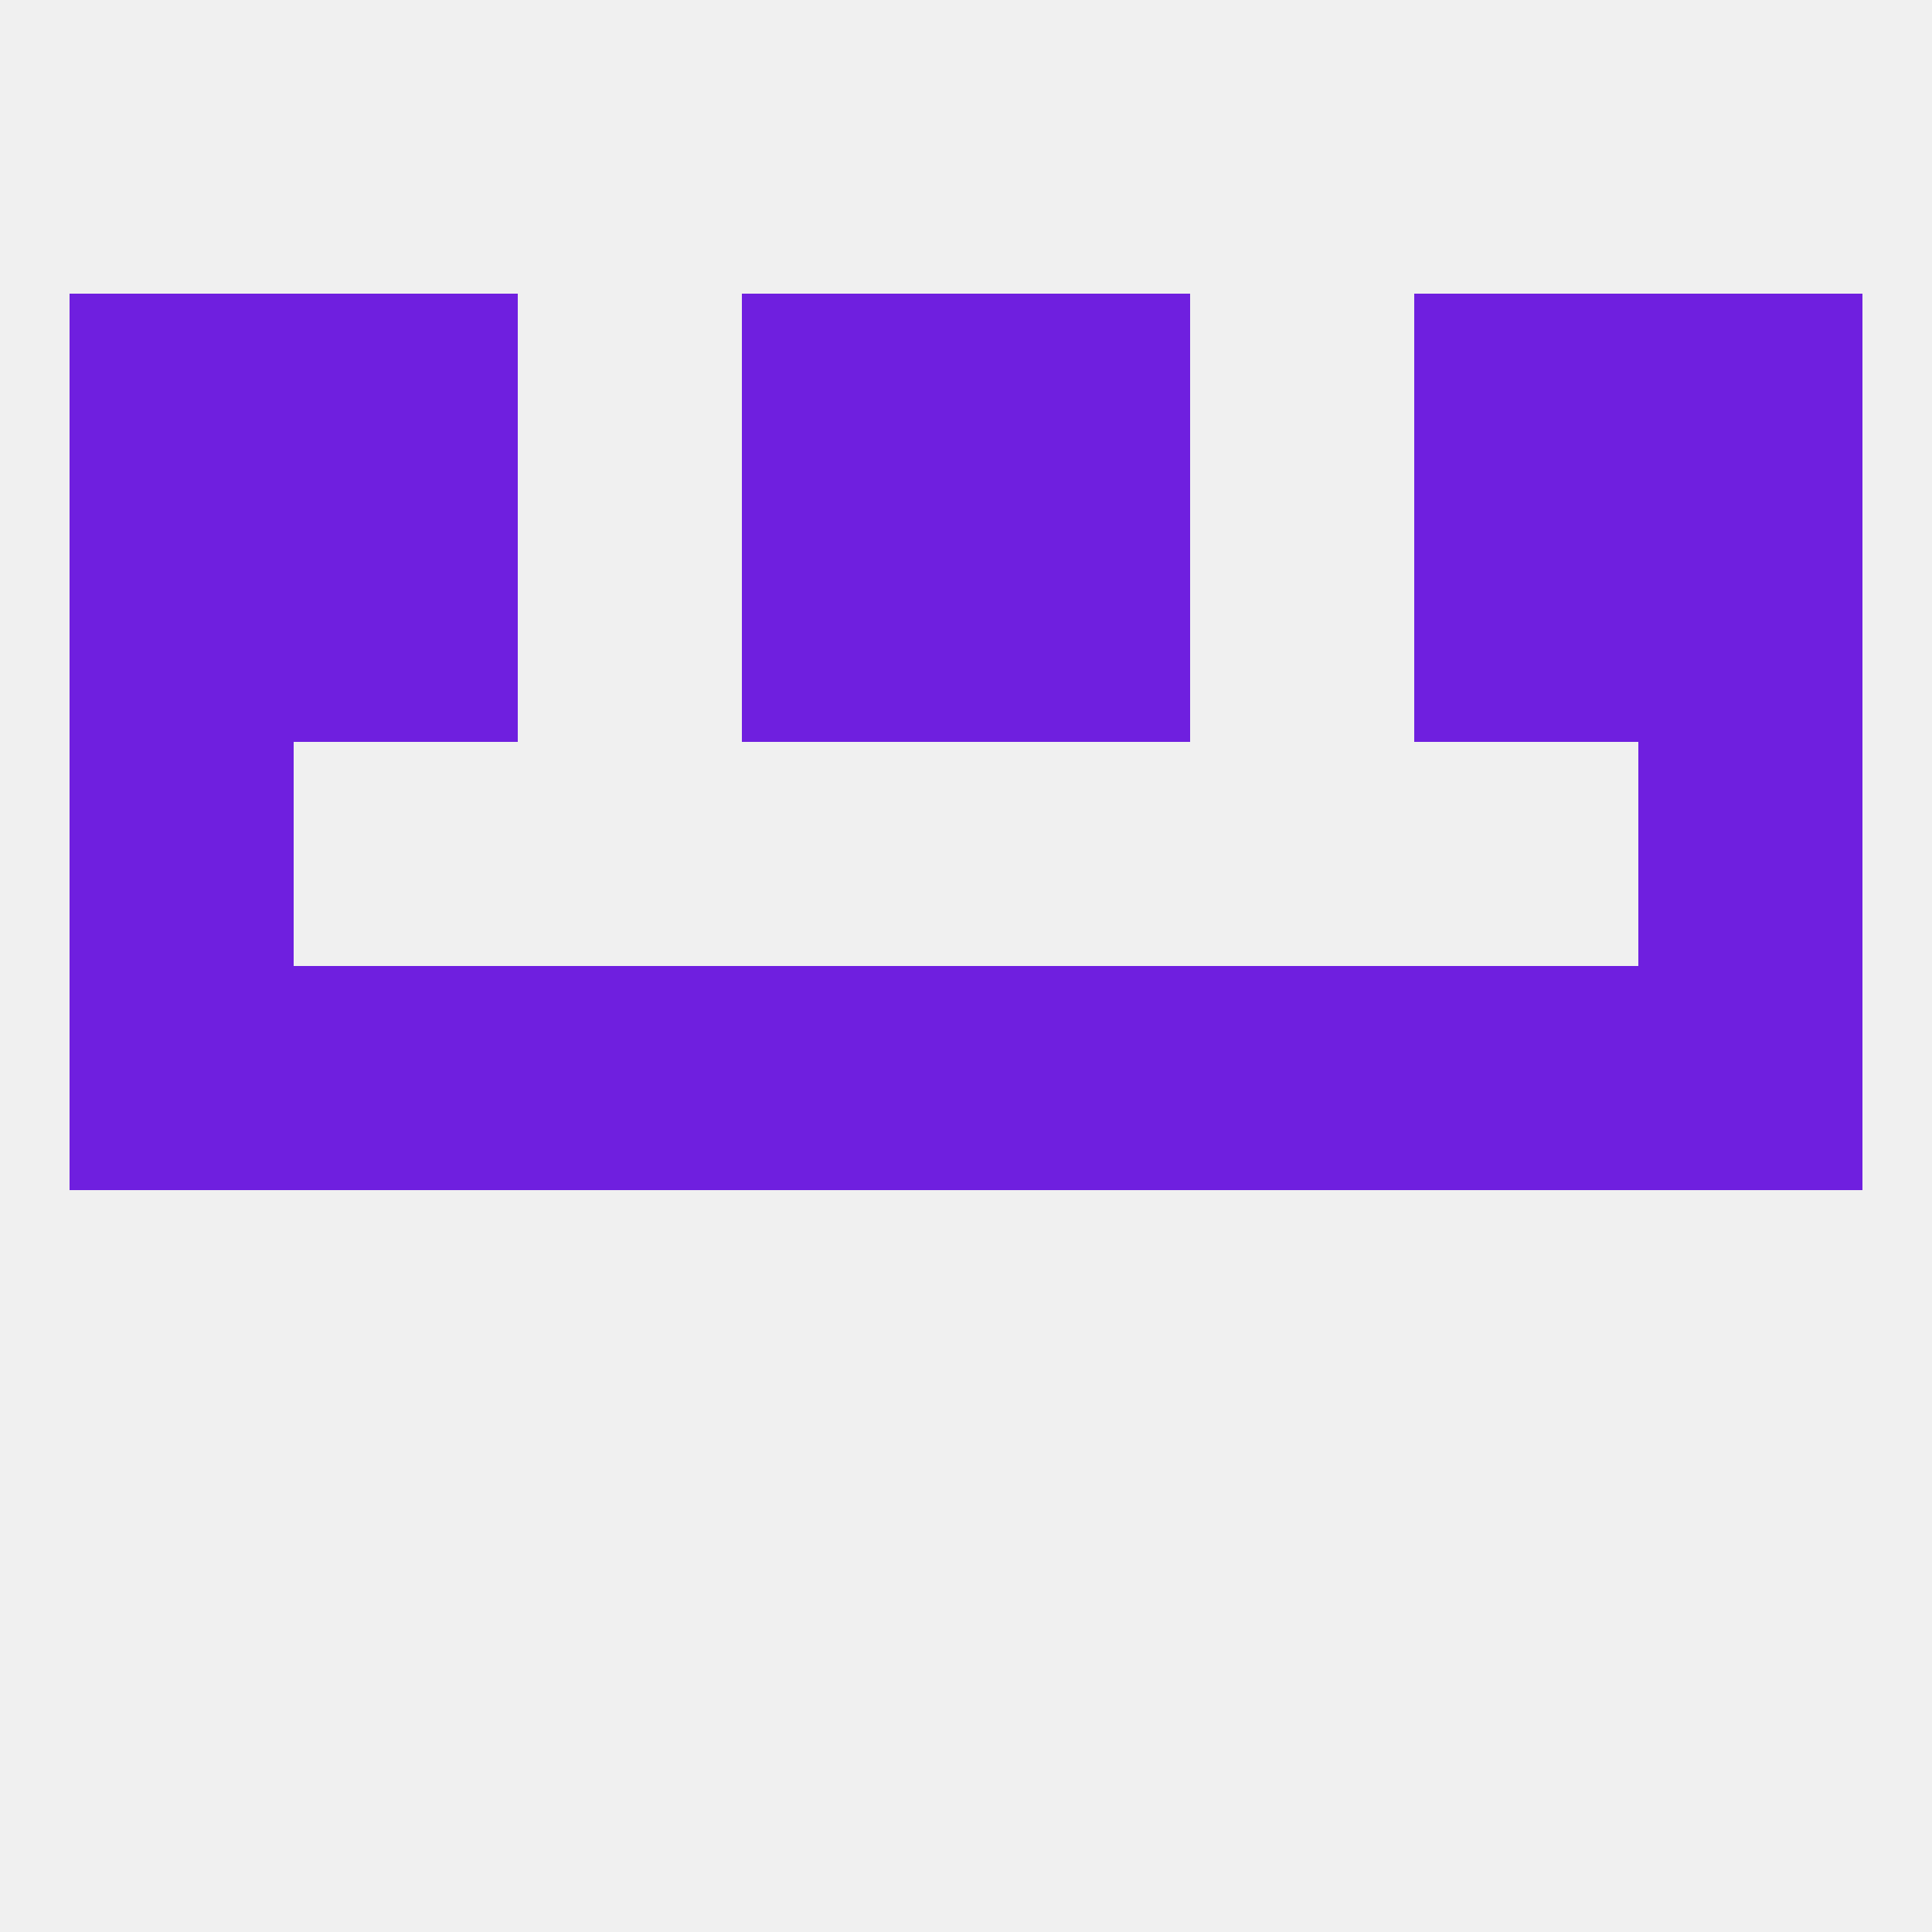
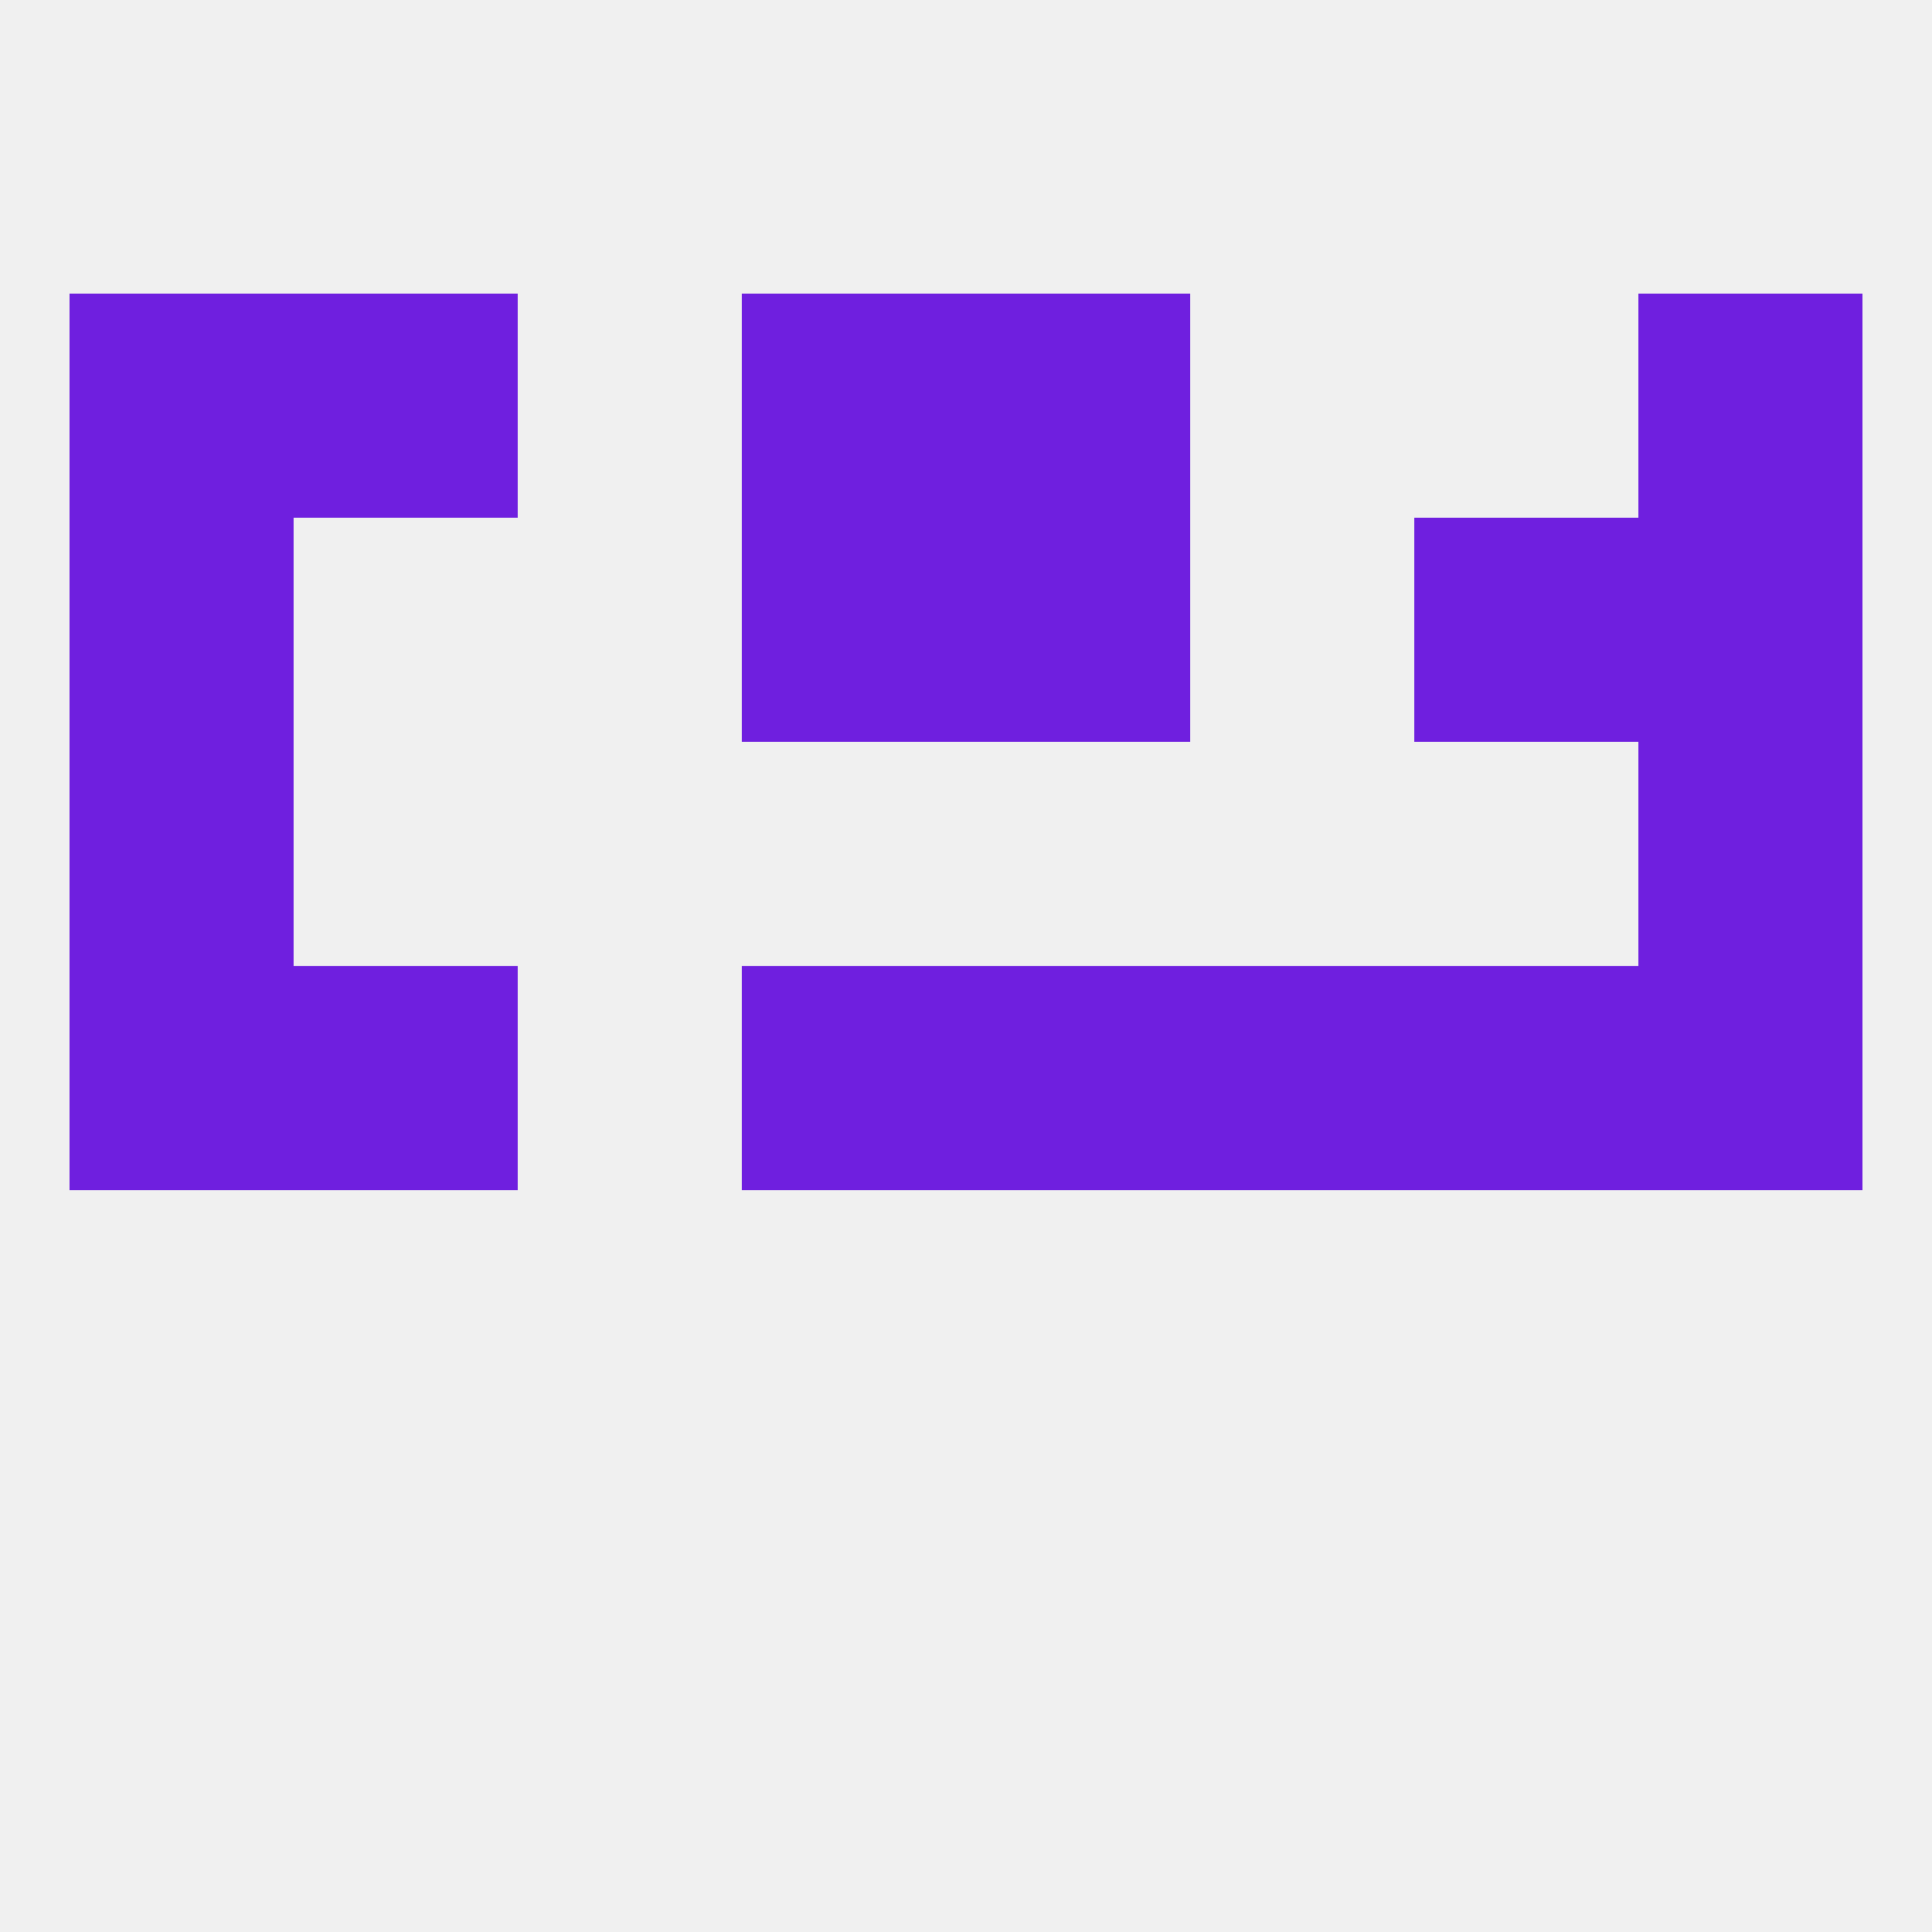
<svg xmlns="http://www.w3.org/2000/svg" version="1.1" baseprofile="full" width="250" height="250" viewBox="0 0 250 250">
  <rect width="100%" height="100%" fill="rgba(240,240,240,255)" />
  <rect x="125" y="67" width="29" height="29" fill="rgba(111,31,223,255)" />
  <rect x="9" y="67" width="29" height="29" fill="rgba(111,31,223,255)" />
  <rect x="212" y="67" width="29" height="29" fill="rgba(111,31,223,255)" />
-   <rect x="38" y="67" width="29" height="29" fill="rgba(111,31,223,255)" />
  <rect x="183" y="67" width="29" height="29" fill="rgba(111,31,223,255)" />
  <rect x="96" y="67" width="29" height="29" fill="rgba(111,31,223,255)" />
  <rect x="9" y="38" width="29" height="29" fill="rgba(111,31,223,255)" />
  <rect x="212" y="38" width="29" height="29" fill="rgba(111,31,223,255)" />
  <rect x="96" y="38" width="29" height="29" fill="rgba(111,31,223,255)" />
  <rect x="125" y="38" width="29" height="29" fill="rgba(111,31,223,255)" />
  <rect x="38" y="38" width="29" height="29" fill="rgba(111,31,223,255)" />
-   <rect x="183" y="38" width="29" height="29" fill="rgba(111,31,223,255)" />
  <rect x="38" y="125" width="29" height="29" fill="rgba(111,31,223,255)" />
  <rect x="183" y="125" width="29" height="29" fill="rgba(111,31,223,255)" />
  <rect x="125" y="125" width="29" height="29" fill="rgba(111,31,223,255)" />
-   <rect x="67" y="125" width="29" height="29" fill="rgba(111,31,223,255)" />
  <rect x="154" y="125" width="29" height="29" fill="rgba(111,31,223,255)" />
  <rect x="9" y="125" width="29" height="29" fill="rgba(111,31,223,255)" />
  <rect x="212" y="125" width="29" height="29" fill="rgba(111,31,223,255)" />
  <rect x="96" y="125" width="29" height="29" fill="rgba(111,31,223,255)" />
  <rect x="9" y="96" width="29" height="29" fill="rgba(111,31,223,255)" />
  <rect x="212" y="96" width="29" height="29" fill="rgba(111,31,223,255)" />
</svg>